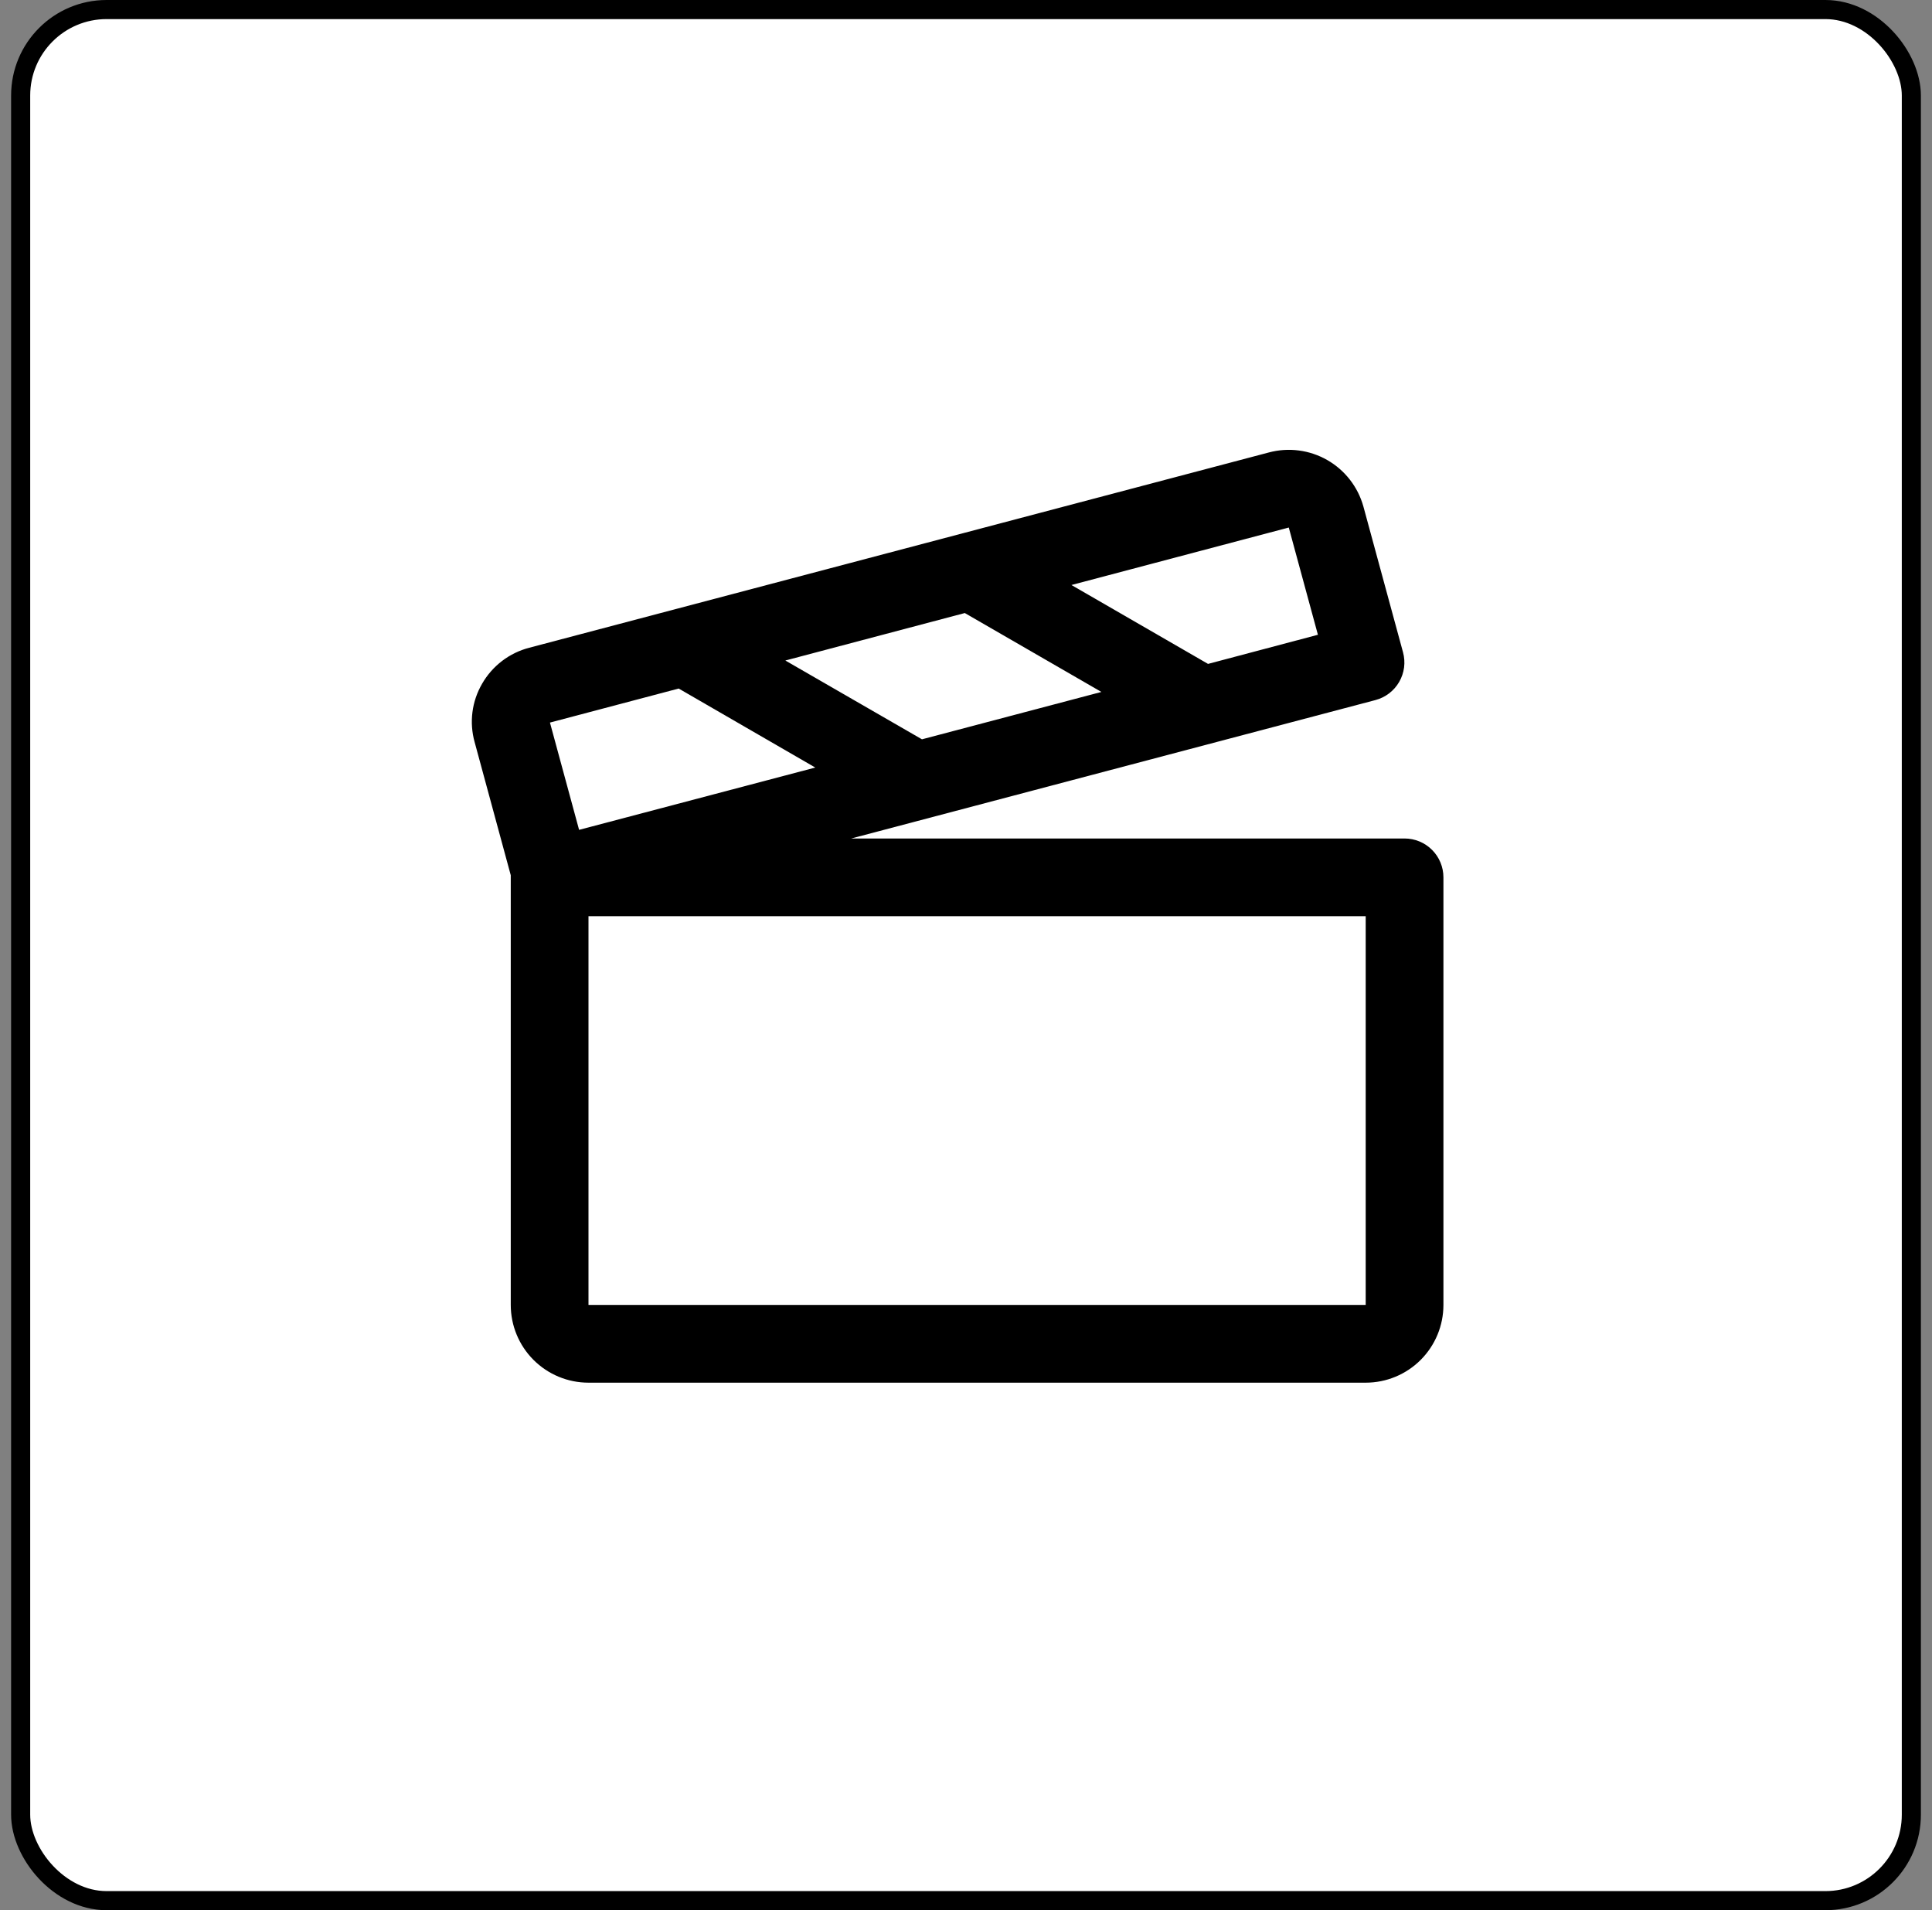
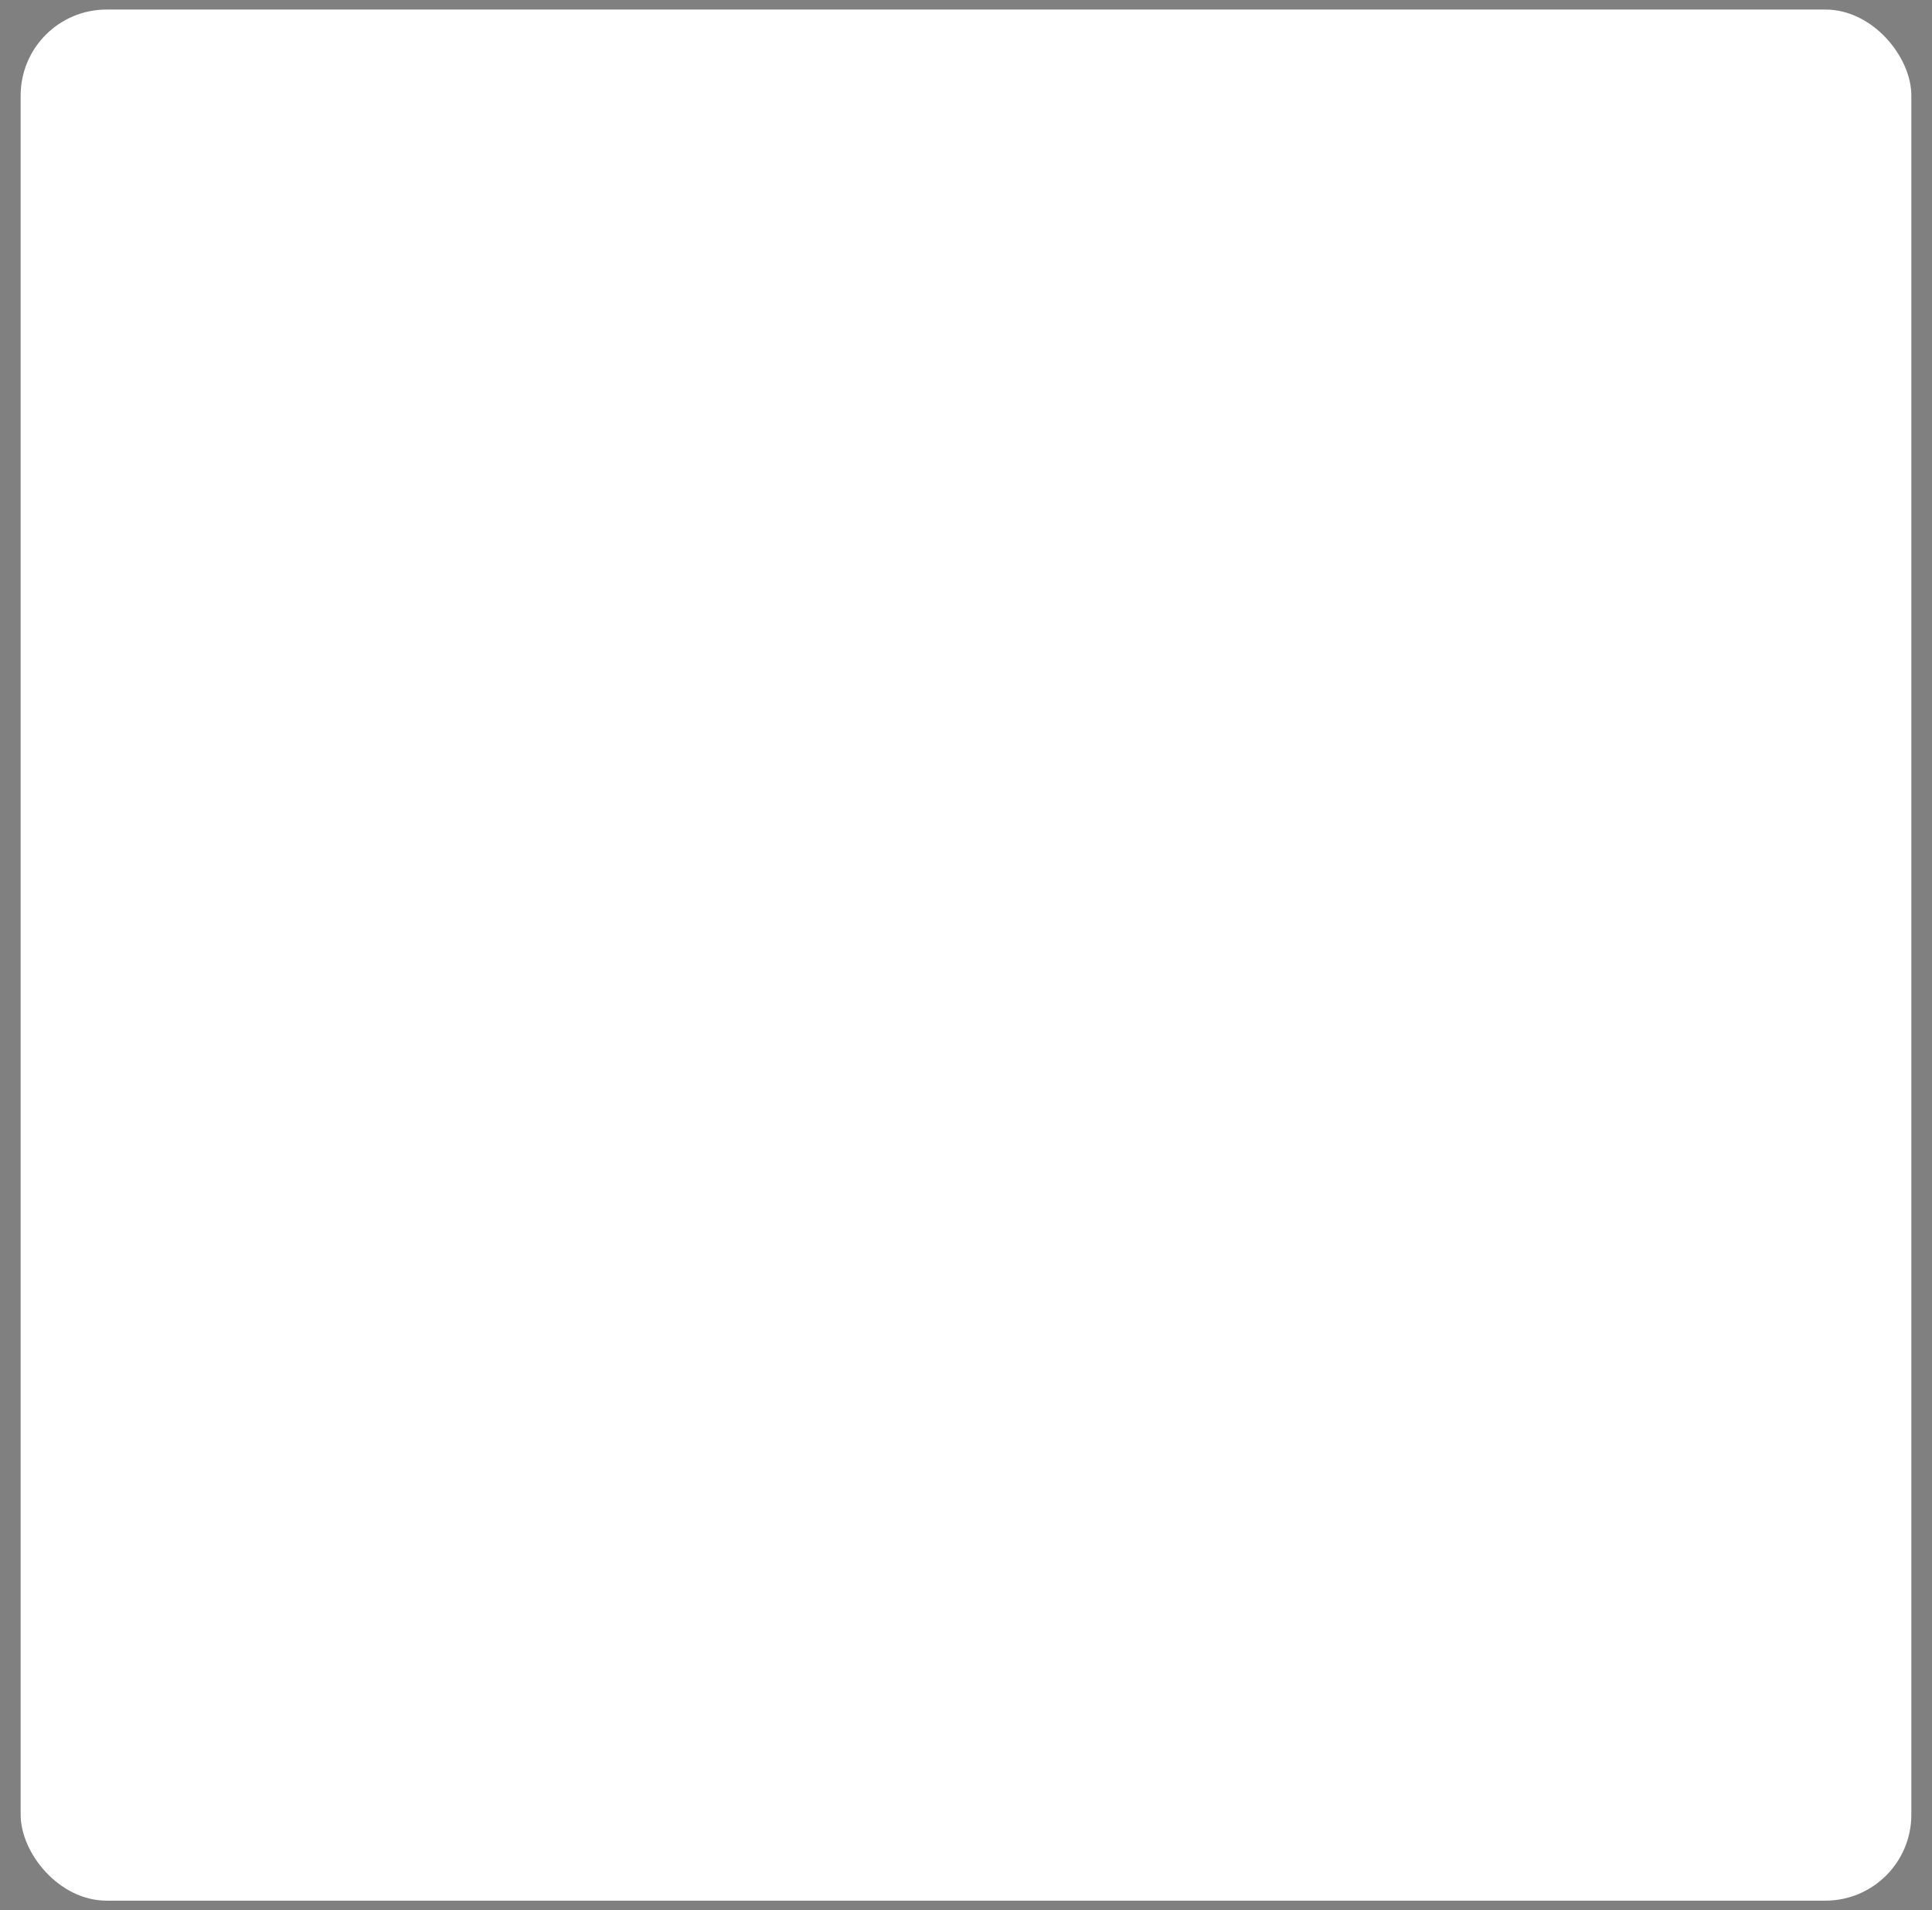
<svg xmlns="http://www.w3.org/2000/svg" width="87" height="86" viewBox="0 0 87 86" fill="none">
  <rect x="0" y="0" width="87" height="86" fill="#808080" stroke="none" />
  <rect x="0.93" y="0.43" width="85.14" height="85.14" rx="3.87" fill="white" style="fill:white;fill-opacity:1;" />
-   <rect x="0.93" y="0.43" width="85.14" height="85.14" rx="3.87" stroke="#E7E7E7" style="stroke:#E7E7E7;stroke:color(display-p3 0.905 0.905 0.905);stroke-opacity:1;" stroke-width="0.86" />
-   <path d="M63.249 37.75H38.332L61.937 31.518C62.16 31.459 62.37 31.356 62.554 31.216C62.737 31.076 62.891 30.901 63.007 30.7C63.122 30.5 63.197 30.279 63.227 30.05C63.256 29.821 63.24 29.588 63.179 29.365L61.395 22.803C61.149 21.92 60.565 21.169 59.77 20.713C58.975 20.258 58.032 20.134 57.146 20.368L23.833 29.162C23.389 29.277 22.973 29.479 22.609 29.757C22.245 30.035 21.939 30.383 21.711 30.78C21.482 31.173 21.333 31.608 21.275 32.059C21.217 32.51 21.25 32.968 21.372 33.406L23 39.404C23 39.434 23 39.467 23 39.5V58.75C23 59.678 23.368 60.568 24.025 61.225C24.681 61.881 25.571 62.25 26.5 62.25H61.499C62.428 62.25 63.318 61.881 63.974 61.225C64.631 60.568 64.999 59.678 64.999 58.75V39.5C64.999 39.036 64.815 38.591 64.487 38.263C64.159 37.934 63.714 37.75 63.249 37.75ZM58.035 23.75L59.347 28.578L54.399 29.89L48.248 26.338L58.035 23.75ZM43.446 27.6L49.597 31.152L41.517 33.285L35.365 29.737L43.446 27.6ZM26.077 37.361L24.765 32.531L30.562 30.999L36.713 34.556L26.077 37.361ZM61.499 58.75H26.5V41.25H61.499V58.75Z" fill="#FC914D" style="fill:#FC914D;fill:color(display-p3 0.988 0.569 0.302);fill-opacity:1;" />
</svg>